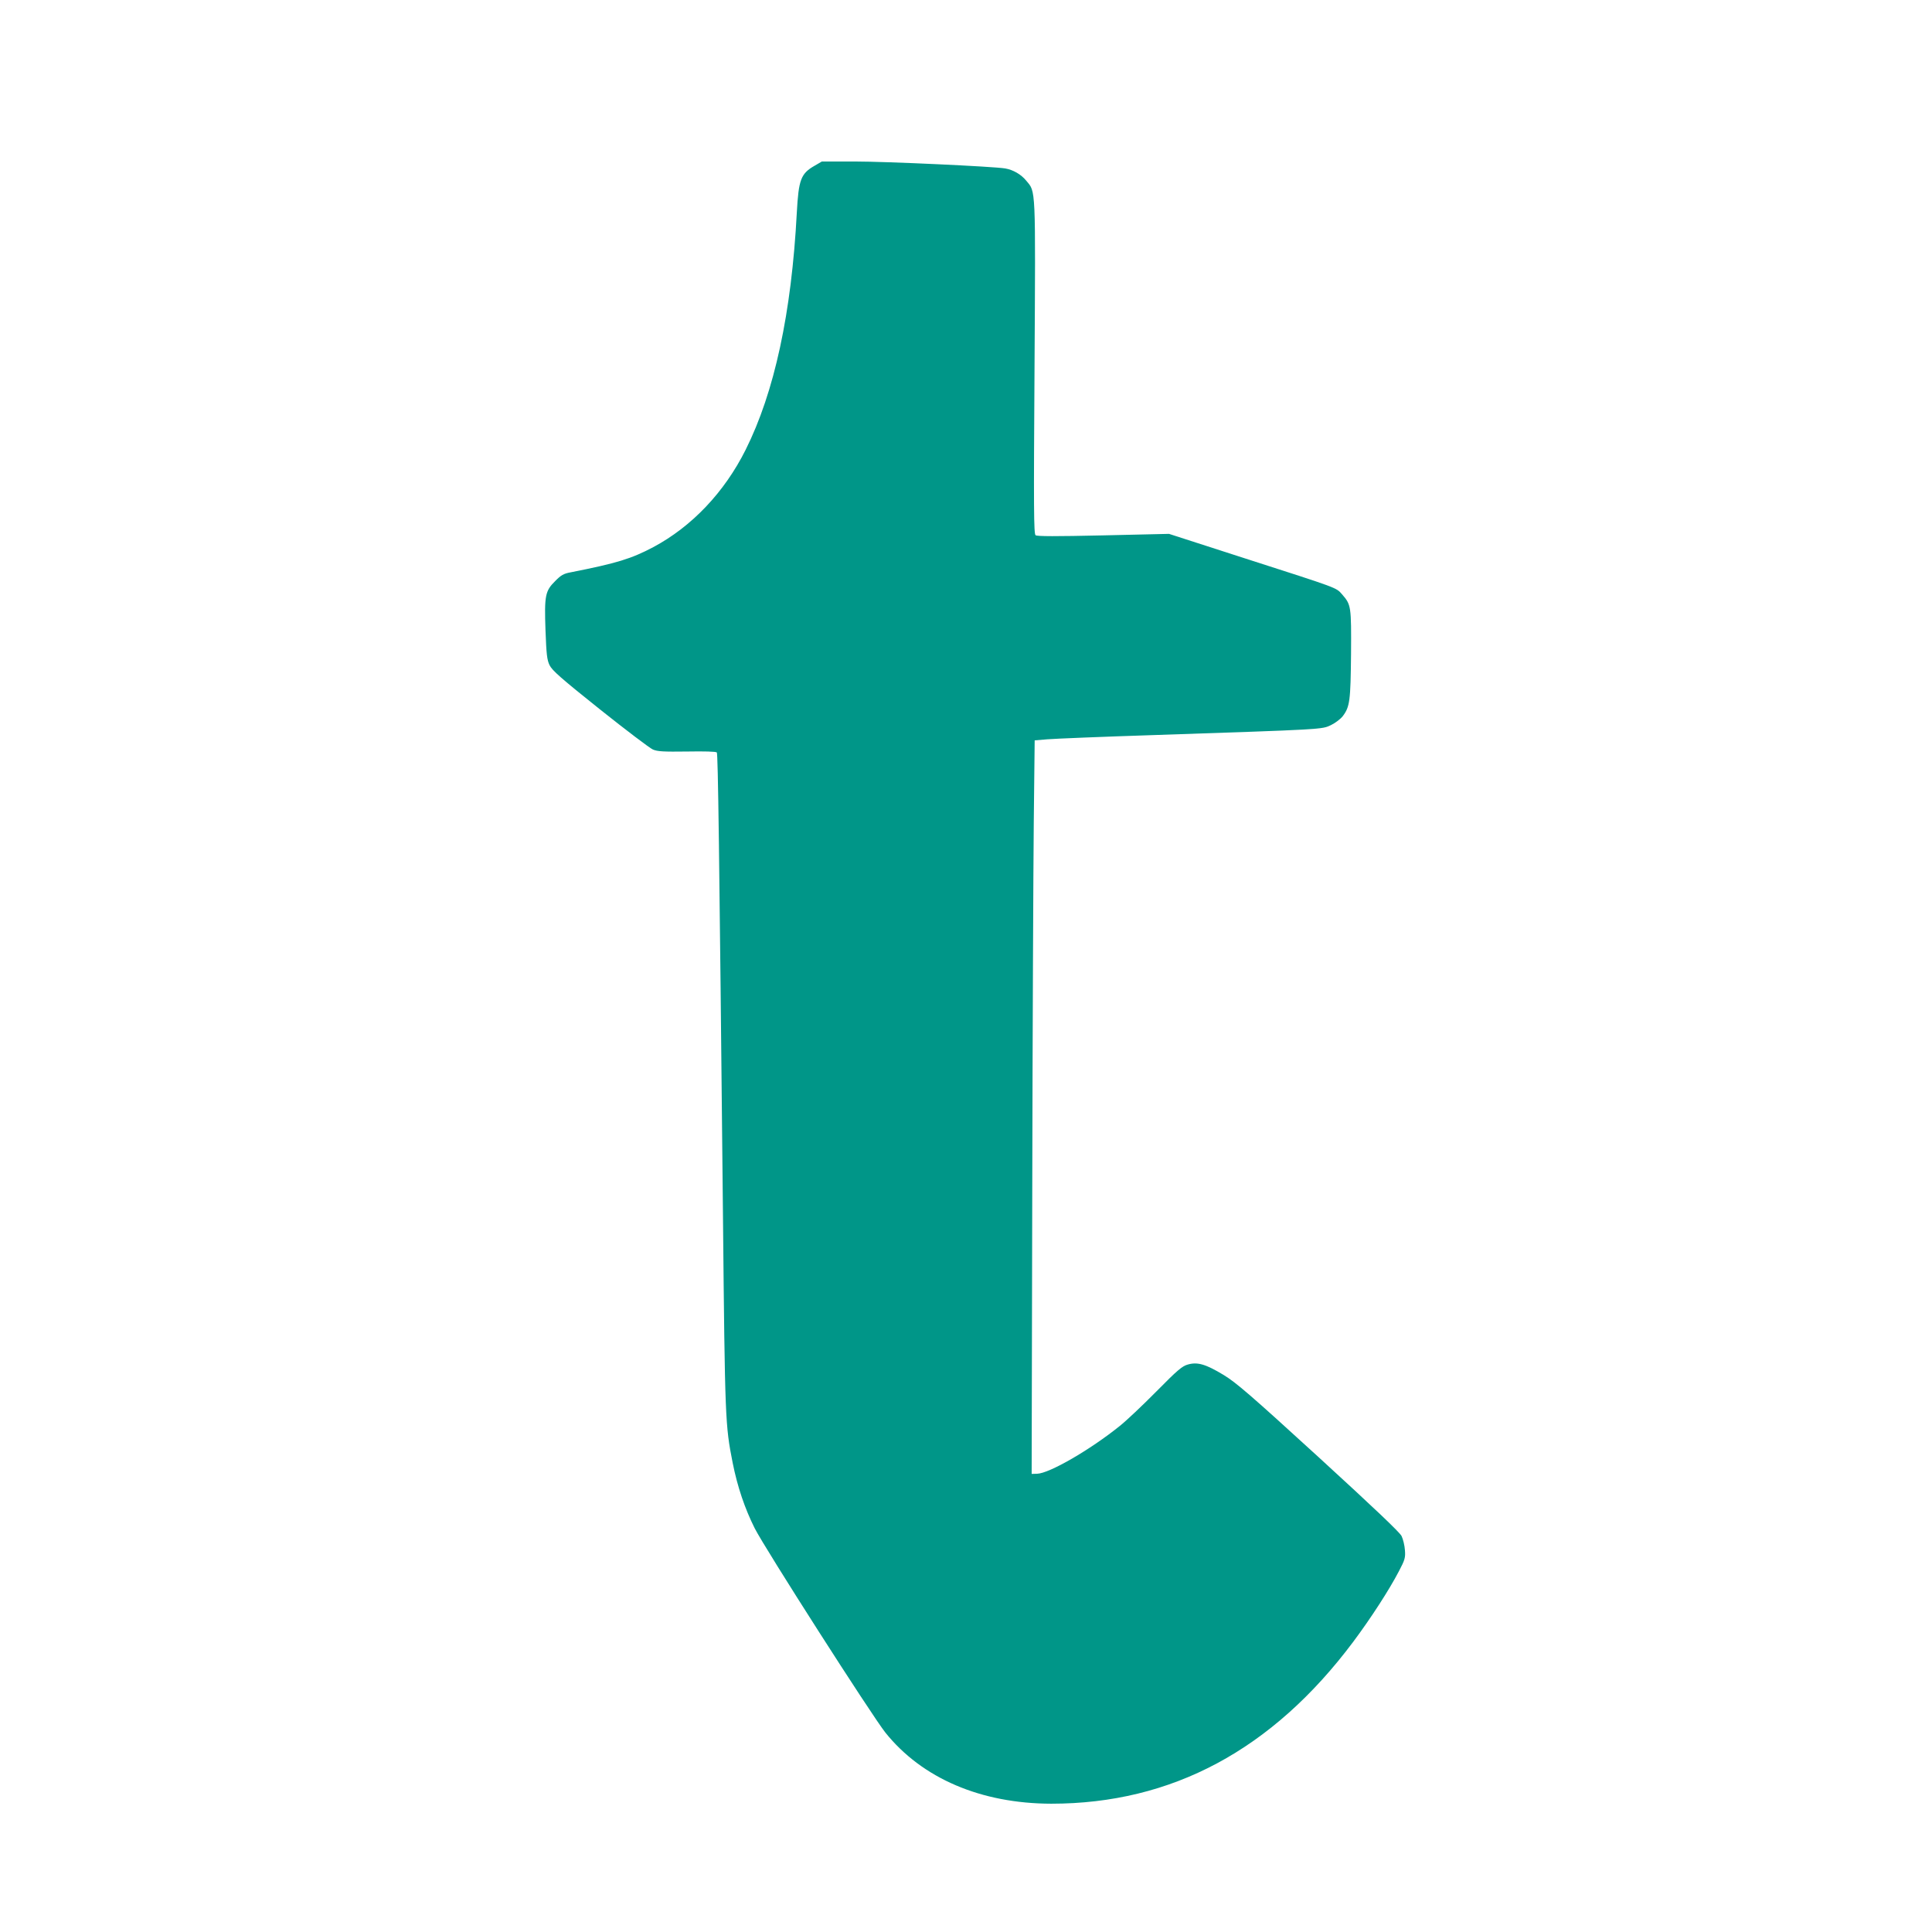
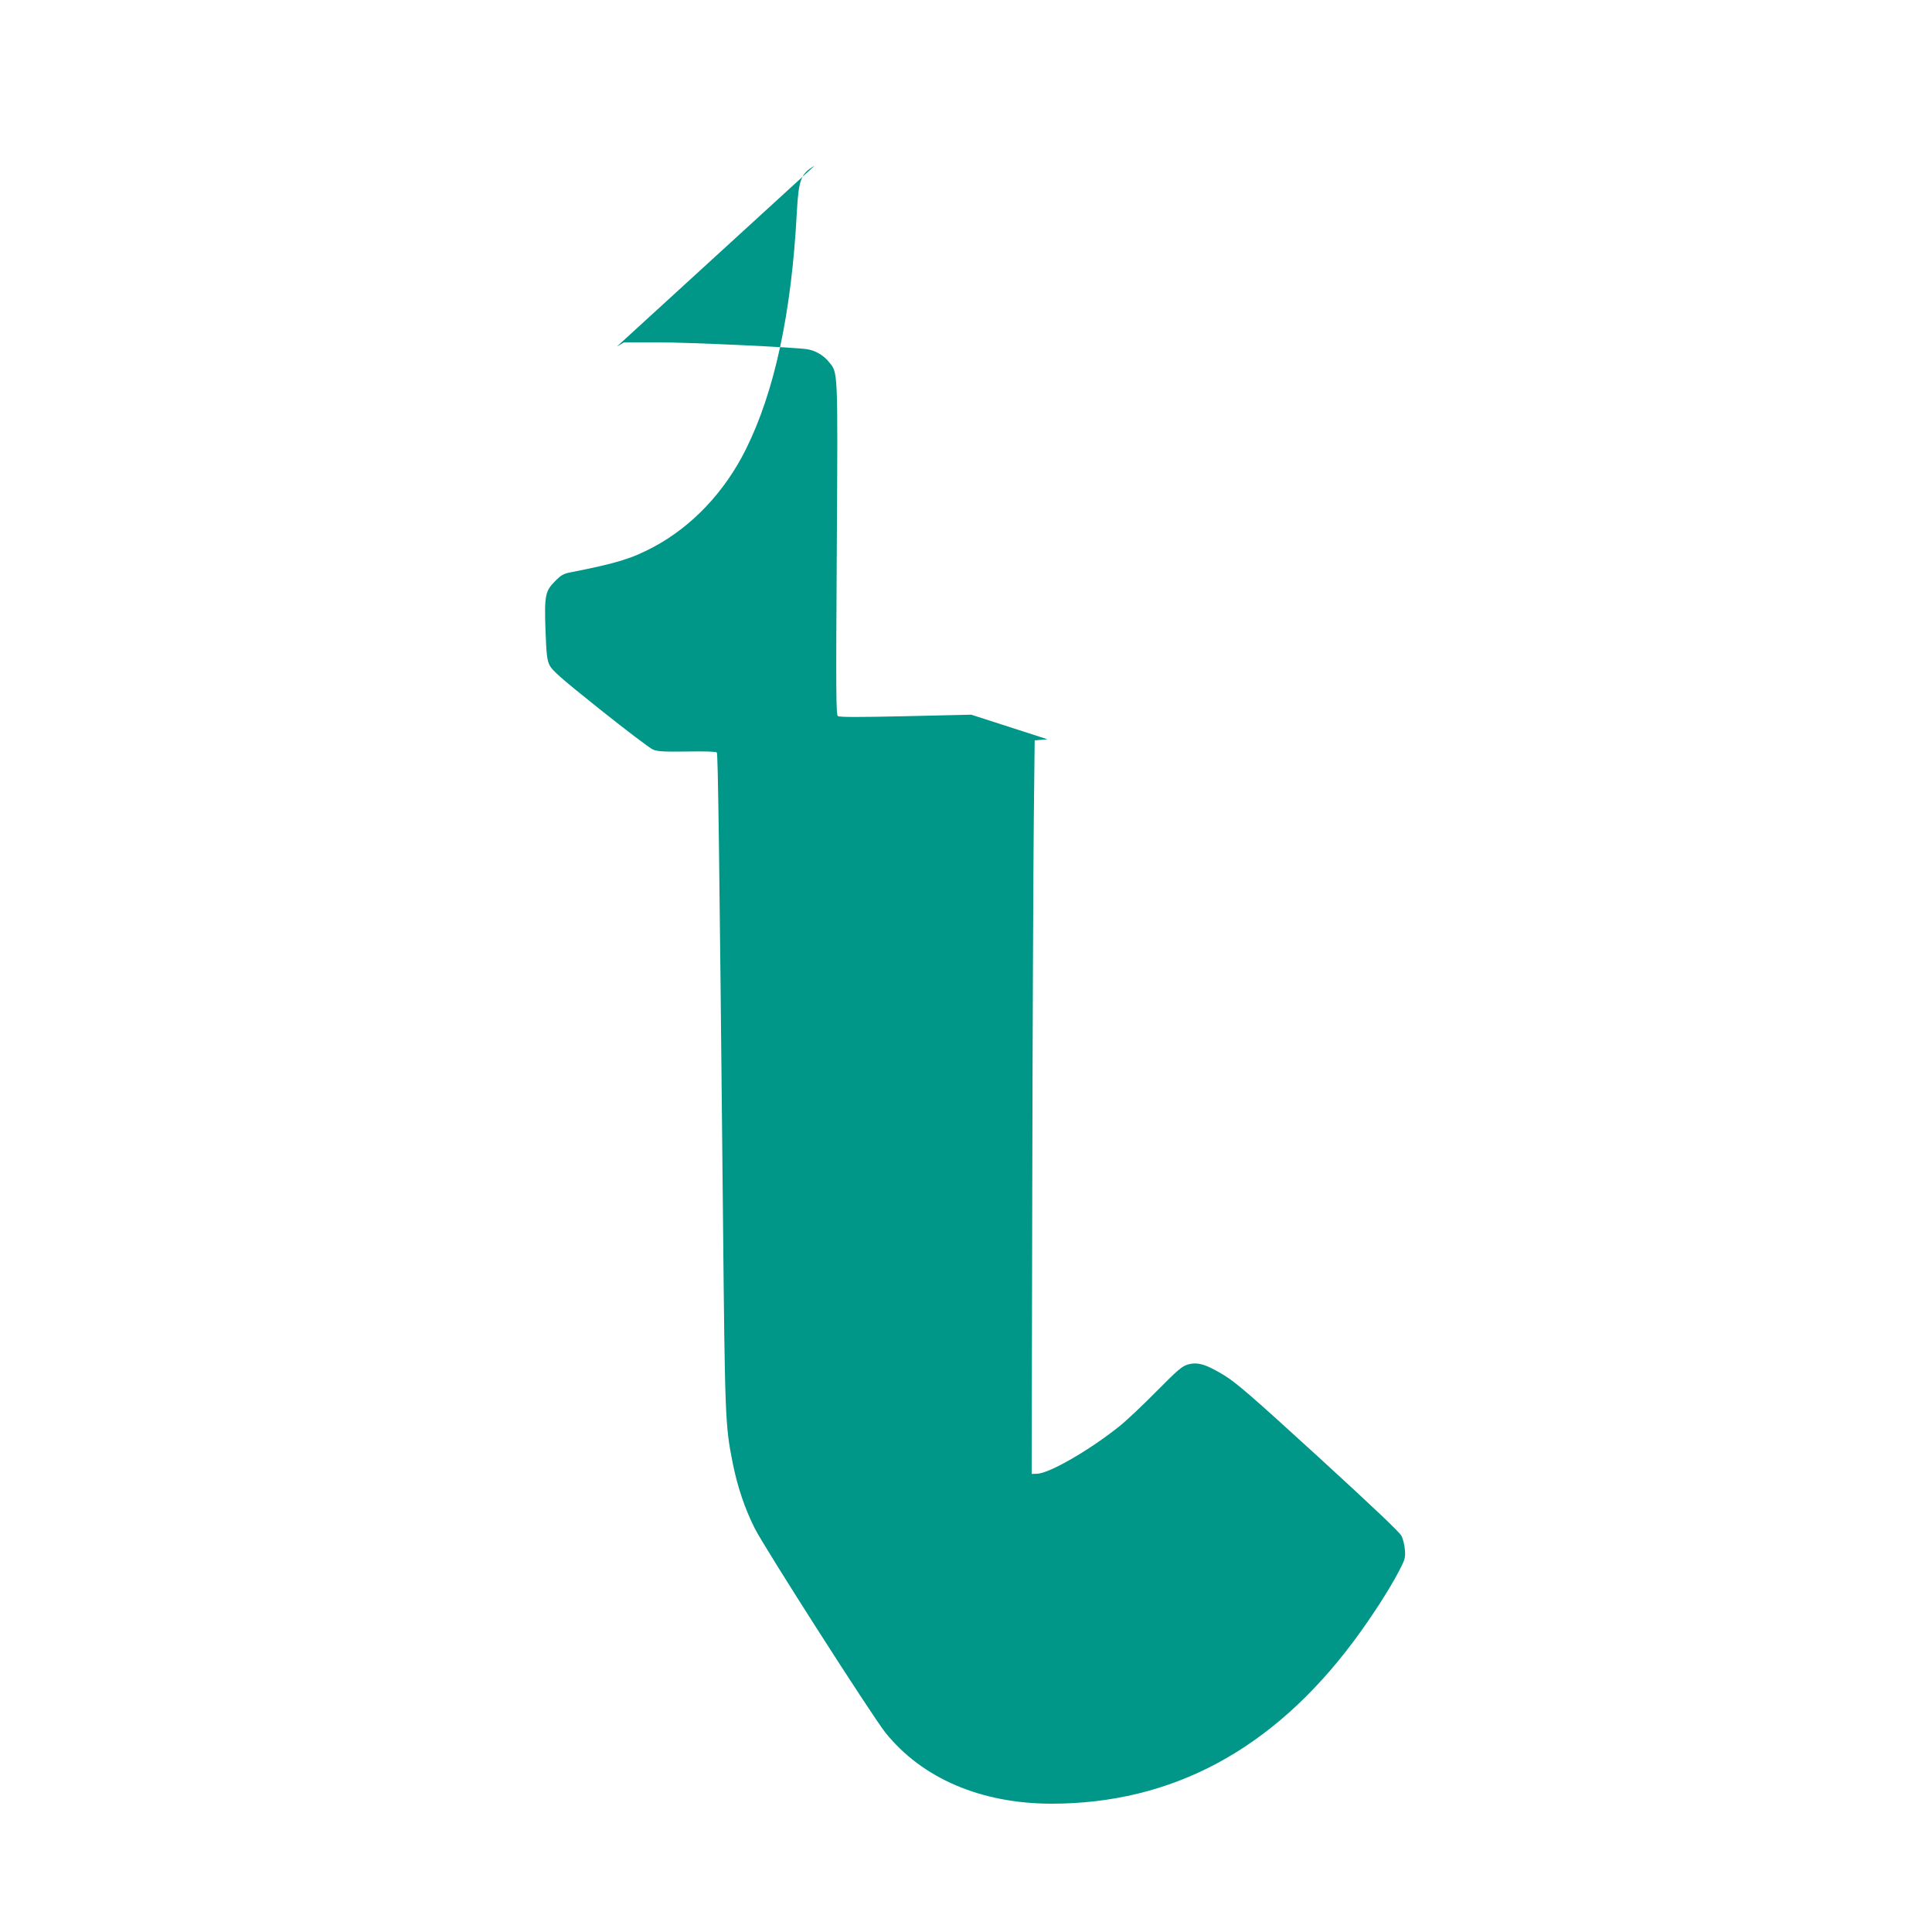
<svg xmlns="http://www.w3.org/2000/svg" version="1.0" width="1280pt" height="1280pt" viewBox="0 0 1280 1280" preserveAspectRatio="xMidYMid meet">
  <g transform="translate(0,1280) scale(0.1,-0.1)" fill="#009688" stroke="none">
-     <path d="M5397 11702 c-91 -52 -106 -91 -118 -312 -35 -664 -148 -1188 -339 -1570 -141 -282 -357 -509 -612 -645 -146 -77 -239 -106 -548 -167 -45 -8 -64 -19 -101 -57 -67 -66 -73 -96 -65 -326 6 -160 10 -197 27 -232 17 -35 76 -87 334 -293 172 -137 330 -257 351 -266 31 -13 71 -15 226 -13 114 2 191 0 197 -6 8 -9 16 -595 41 -3085 13 -1337 15 -1373 64 -1621 32 -161 81 -304 146 -434 69 -136 775 -1239 866 -1354 243 -303 633 -470 1099 -471 798 0 1464 356 2000 1072 118 158 239 345 303 468 40 76 44 90 40 140 -2 30 -12 72 -22 93 -13 26 -181 185 -550 523 -451 412 -546 494 -630 545 -116 70 -171 87 -235 69 -38 -10 -69 -36 -210 -179 -91 -92 -201 -196 -243 -229 -195 -157 -466 -314 -547 -316 l-36 -1 4 1885 c2 1037 7 2130 10 2430 l6 545 85 7 c47 4 364 17 705 28 1130 38 1112 37 1173 66 29 14 64 41 78 59 47 62 52 102 55 412 2 317 1 326 -60 396 -40 45 -22 38 -641 237 l-505 163 -435 -10 c-315 -7 -439 -7 -449 1 -12 9 -13 170 -7 1111 7 1213 9 1161 -55 1238 -34 42 -87 72 -139 81 -75 13 -786 46 -995 46 l-220 0 -48 -28z" />
+     <path d="M5397 11702 c-91 -52 -106 -91 -118 -312 -35 -664 -148 -1188 -339 -1570 -141 -282 -357 -509 -612 -645 -146 -77 -239 -106 -548 -167 -45 -8 -64 -19 -101 -57 -67 -66 -73 -96 -65 -326 6 -160 10 -197 27 -232 17 -35 76 -87 334 -293 172 -137 330 -257 351 -266 31 -13 71 -15 226 -13 114 2 191 0 197 -6 8 -9 16 -595 41 -3085 13 -1337 15 -1373 64 -1621 32 -161 81 -304 146 -434 69 -136 775 -1239 866 -1354 243 -303 633 -470 1099 -471 798 0 1464 356 2000 1072 118 158 239 345 303 468 40 76 44 90 40 140 -2 30 -12 72 -22 93 -13 26 -181 185 -550 523 -451 412 -546 494 -630 545 -116 70 -171 87 -235 69 -38 -10 -69 -36 -210 -179 -91 -92 -201 -196 -243 -229 -195 -157 -466 -314 -547 -316 l-36 -1 4 1885 c2 1037 7 2130 10 2430 l6 545 85 7 l-505 163 -435 -10 c-315 -7 -439 -7 -449 1 -12 9 -13 170 -7 1111 7 1213 9 1161 -55 1238 -34 42 -87 72 -139 81 -75 13 -786 46 -995 46 l-220 0 -48 -28z" />
  </g>
</svg>